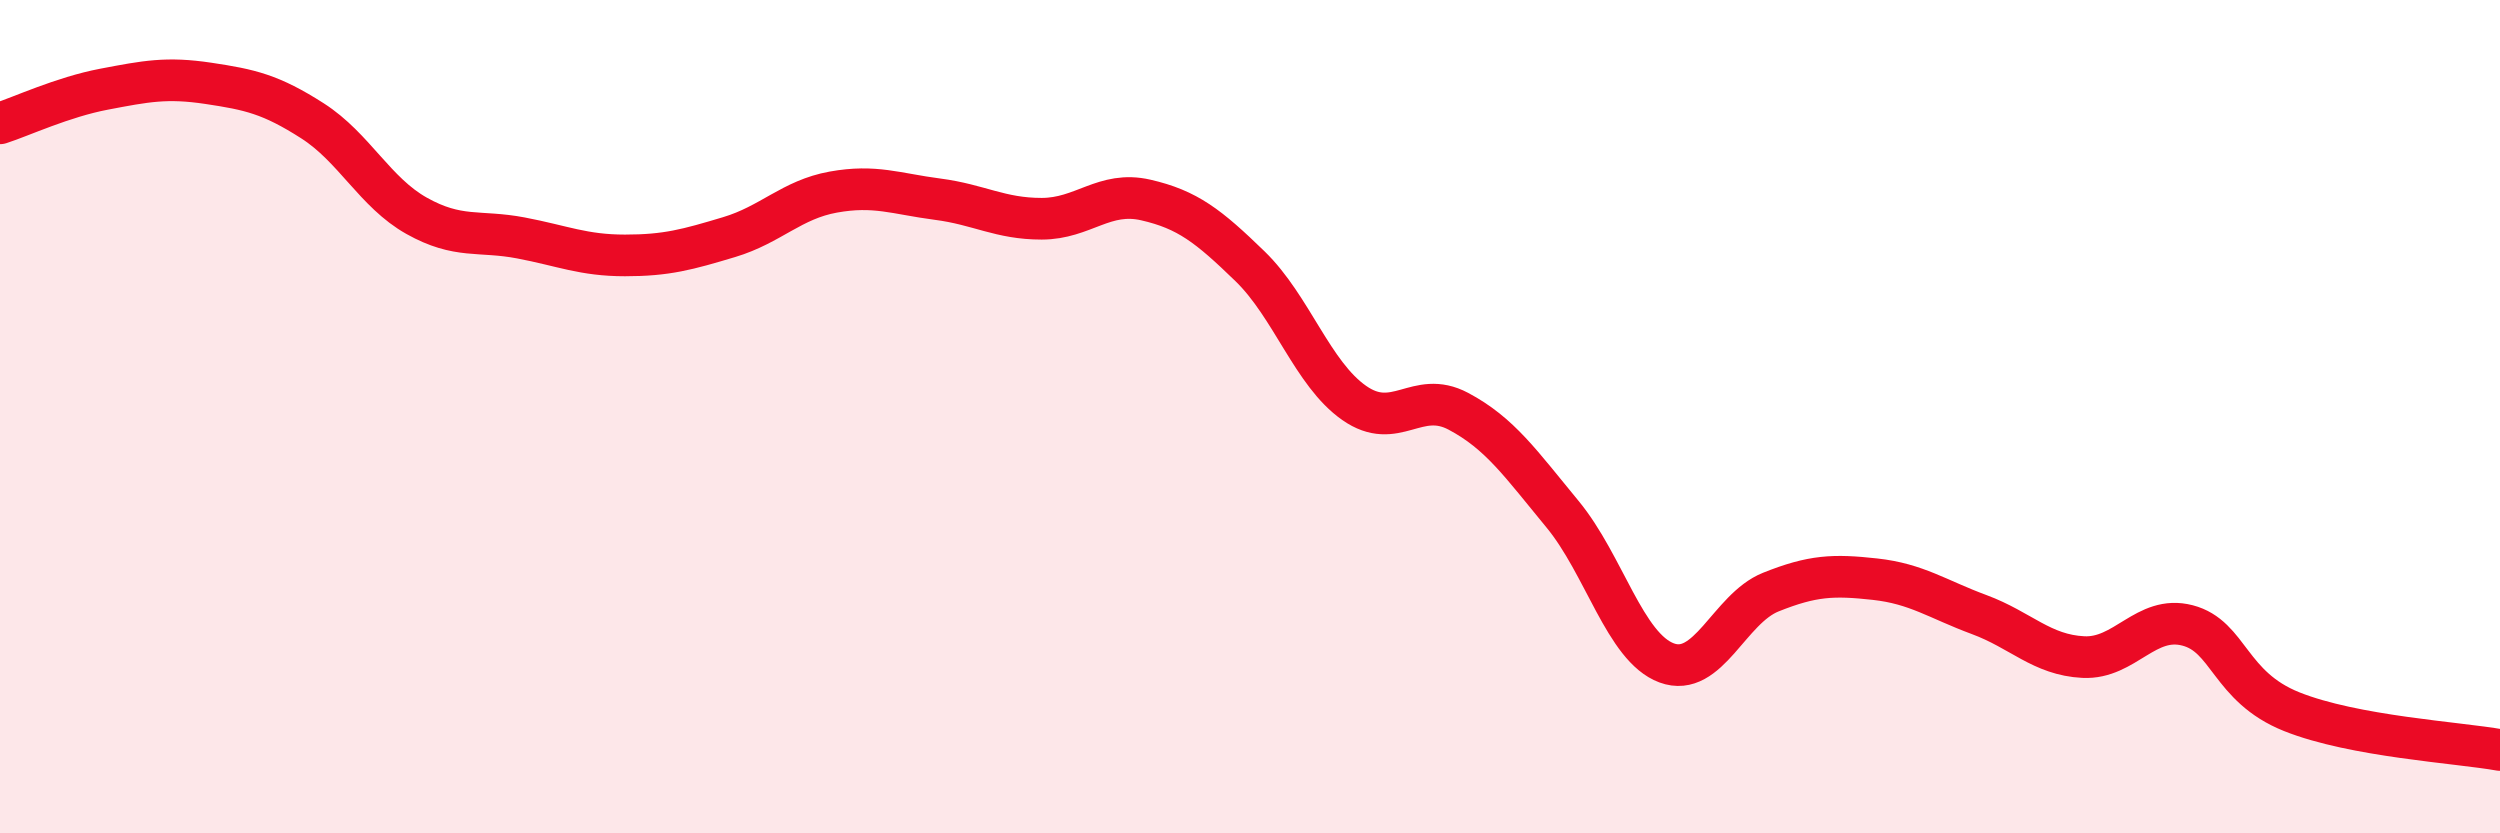
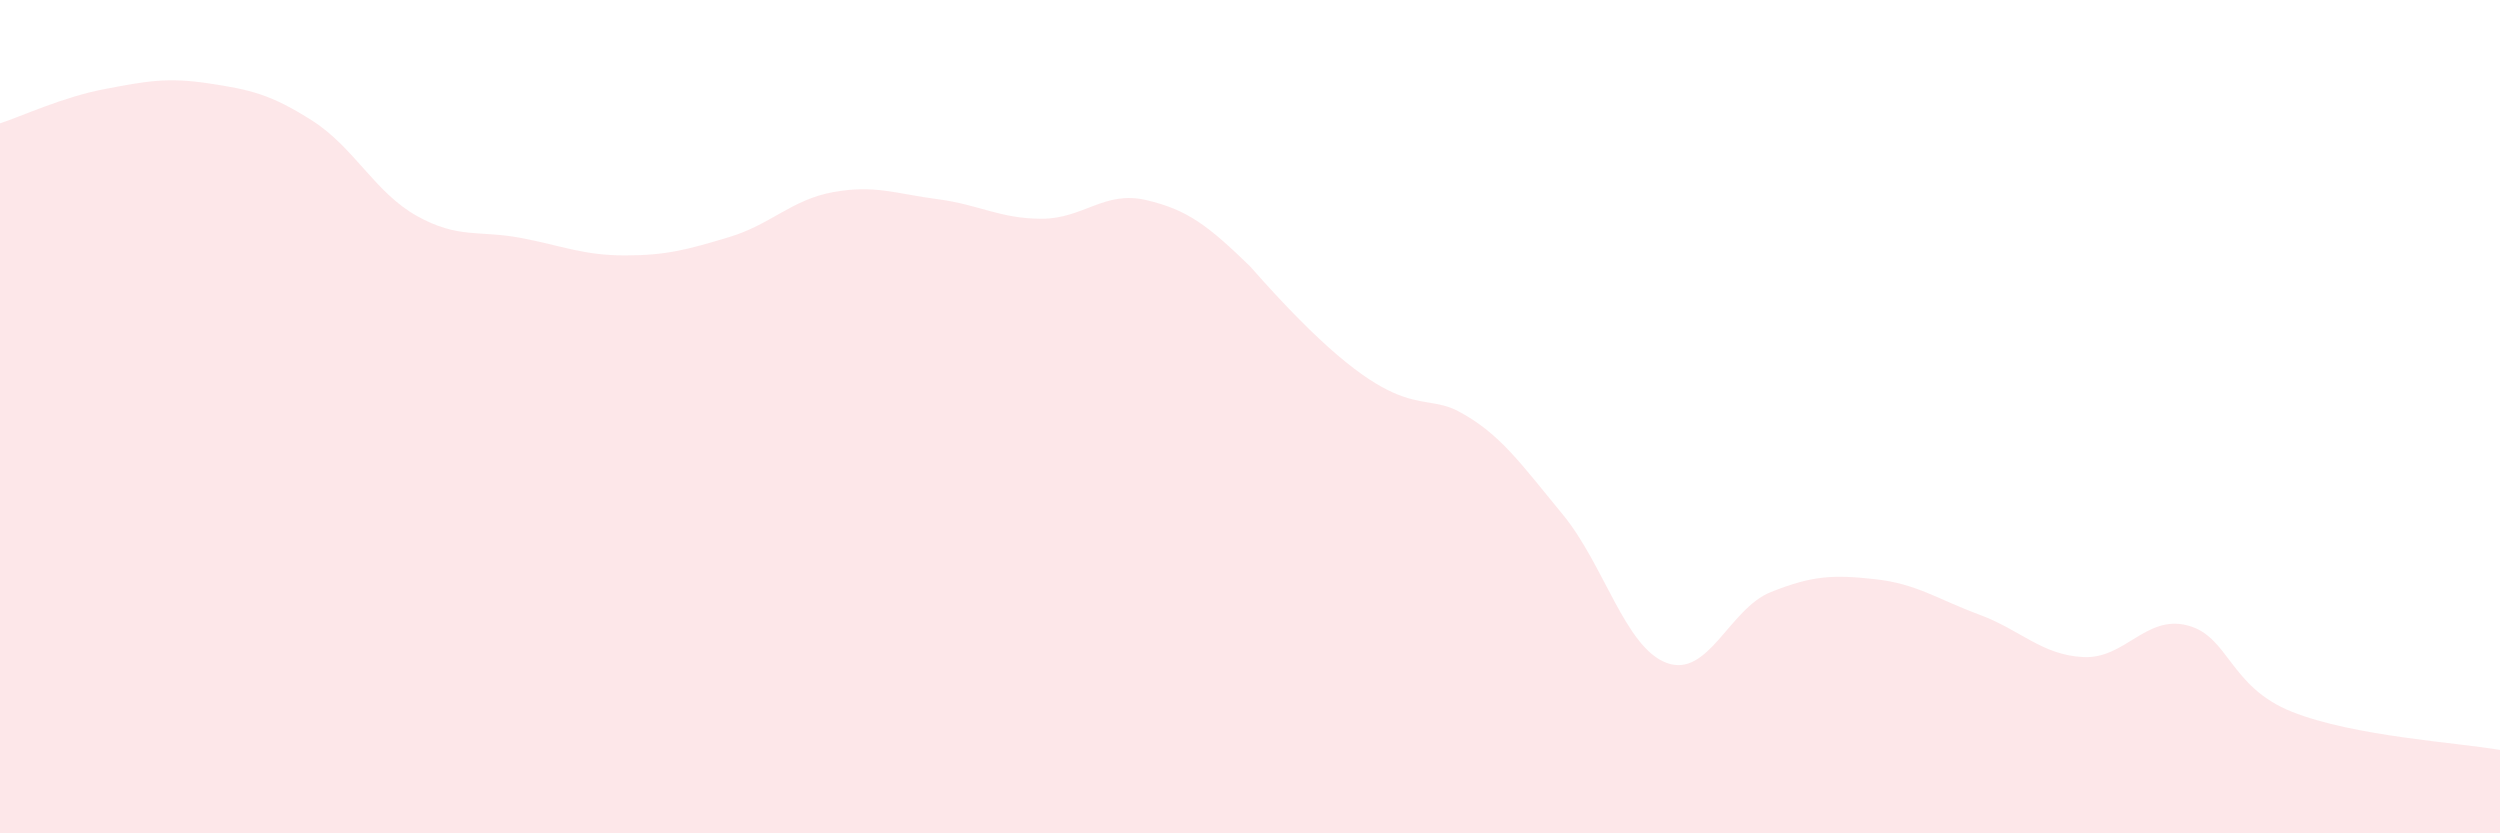
<svg xmlns="http://www.w3.org/2000/svg" width="60" height="20" viewBox="0 0 60 20">
-   <path d="M 0,2.96 C 0.5,2.8 1.5,2.33 2.5,2.14 C 3.5,1.95 4,1.85 5,2 C 6,2.15 6.5,2.26 7.5,2.9 C 8.5,3.54 9,4.62 10,5.18 C 11,5.74 11.5,5.52 12.5,5.71 C 13.5,5.9 14,6.13 15,6.13 C 16,6.13 16.5,5.99 17.5,5.69 C 18.5,5.39 19,4.79 20,4.61 C 21,4.43 21.5,4.65 22.5,4.78 C 23.5,4.91 24,5.25 25,5.25 C 26,5.25 26.5,4.57 27.5,4.8 C 28.5,5.03 29,5.42 30,6.39 C 31,7.36 31.5,8.97 32.5,9.67 C 33.5,10.37 34,9.34 35,9.87 C 36,10.4 36.5,11.13 37.5,12.34 C 38.5,13.55 39,15.54 40,15.91 C 41,16.28 41.5,14.61 42.5,14.21 C 43.5,13.81 44,13.79 45,13.9 C 46,14.01 46.5,14.38 47.5,14.75 C 48.5,15.12 49,15.72 50,15.77 C 51,15.82 51.5,14.75 52.5,15.01 C 53.5,15.27 53.5,16.48 55,17.08 C 56.5,17.68 59,17.82 60,18L60 20L0 20Z" fill="#EB0A25" opacity="0.1" stroke-linecap="round" stroke-linejoin="round" />
-   <path d="M 0,2.96 C 0.5,2.8 1.5,2.33 2.5,2.14 C 3.5,1.95 4,1.85 5,2 C 6,2.15 6.5,2.26 7.5,2.9 C 8.5,3.54 9,4.62 10,5.18 C 11,5.74 11.5,5.52 12.5,5.71 C 13.5,5.9 14,6.13 15,6.13 C 16,6.13 16.5,5.99 17.5,5.69 C 18.5,5.39 19,4.79 20,4.61 C 21,4.43 21.5,4.65 22.5,4.78 C 23.5,4.91 24,5.25 25,5.25 C 26,5.25 26.5,4.57 27.5,4.8 C 28.5,5.03 29,5.42 30,6.39 C 31,7.36 31.5,8.97 32.5,9.67 C 33.5,10.37 34,9.34 35,9.87 C 36,10.4 36.5,11.13 37.5,12.34 C 38.5,13.55 39,15.54 40,15.91 C 41,16.28 41.5,14.61 42.5,14.21 C 43.5,13.81 44,13.79 45,13.9 C 46,14.01 46.5,14.38 47.5,14.75 C 48.5,15.12 49,15.72 50,15.77 C 51,15.82 51.5,14.75 52.5,15.01 C 53.5,15.27 53.5,16.48 55,17.08 C 56.5,17.68 59,17.82 60,18" stroke="#EB0A25" stroke-width="1" fill="none" stroke-linecap="round" stroke-linejoin="round" />
+   <path d="M 0,2.96 C 0.5,2.8 1.5,2.33 2.5,2.14 C 3.5,1.95 4,1.85 5,2 C 6,2.15 6.5,2.26 7.5,2.9 C 8.5,3.54 9,4.62 10,5.18 C 11,5.74 11.5,5.52 12.5,5.71 C 13.5,5.9 14,6.13 15,6.13 C 16,6.13 16.5,5.99 17.5,5.69 C 18.5,5.39 19,4.79 20,4.61 C 21,4.43 21.5,4.65 22.5,4.78 C 23.5,4.91 24,5.25 25,5.25 C 26,5.25 26.5,4.57 27.5,4.8 C 28.5,5.03 29,5.42 30,6.39 C 33.5,10.37 34,9.34 35,9.87 C 36,10.4 36.5,11.13 37.5,12.34 C 38.5,13.55 39,15.54 40,15.91 C 41,16.28 41.5,14.61 42.5,14.21 C 43.5,13.81 44,13.79 45,13.9 C 46,14.01 46.5,14.38 47.5,14.75 C 48.5,15.12 49,15.72 50,15.77 C 51,15.82 51.5,14.75 52.5,15.01 C 53.5,15.27 53.5,16.48 55,17.08 C 56.5,17.68 59,17.82 60,18L60 20L0 20Z" fill="#EB0A25" opacity="0.1" stroke-linecap="round" stroke-linejoin="round" />
</svg>